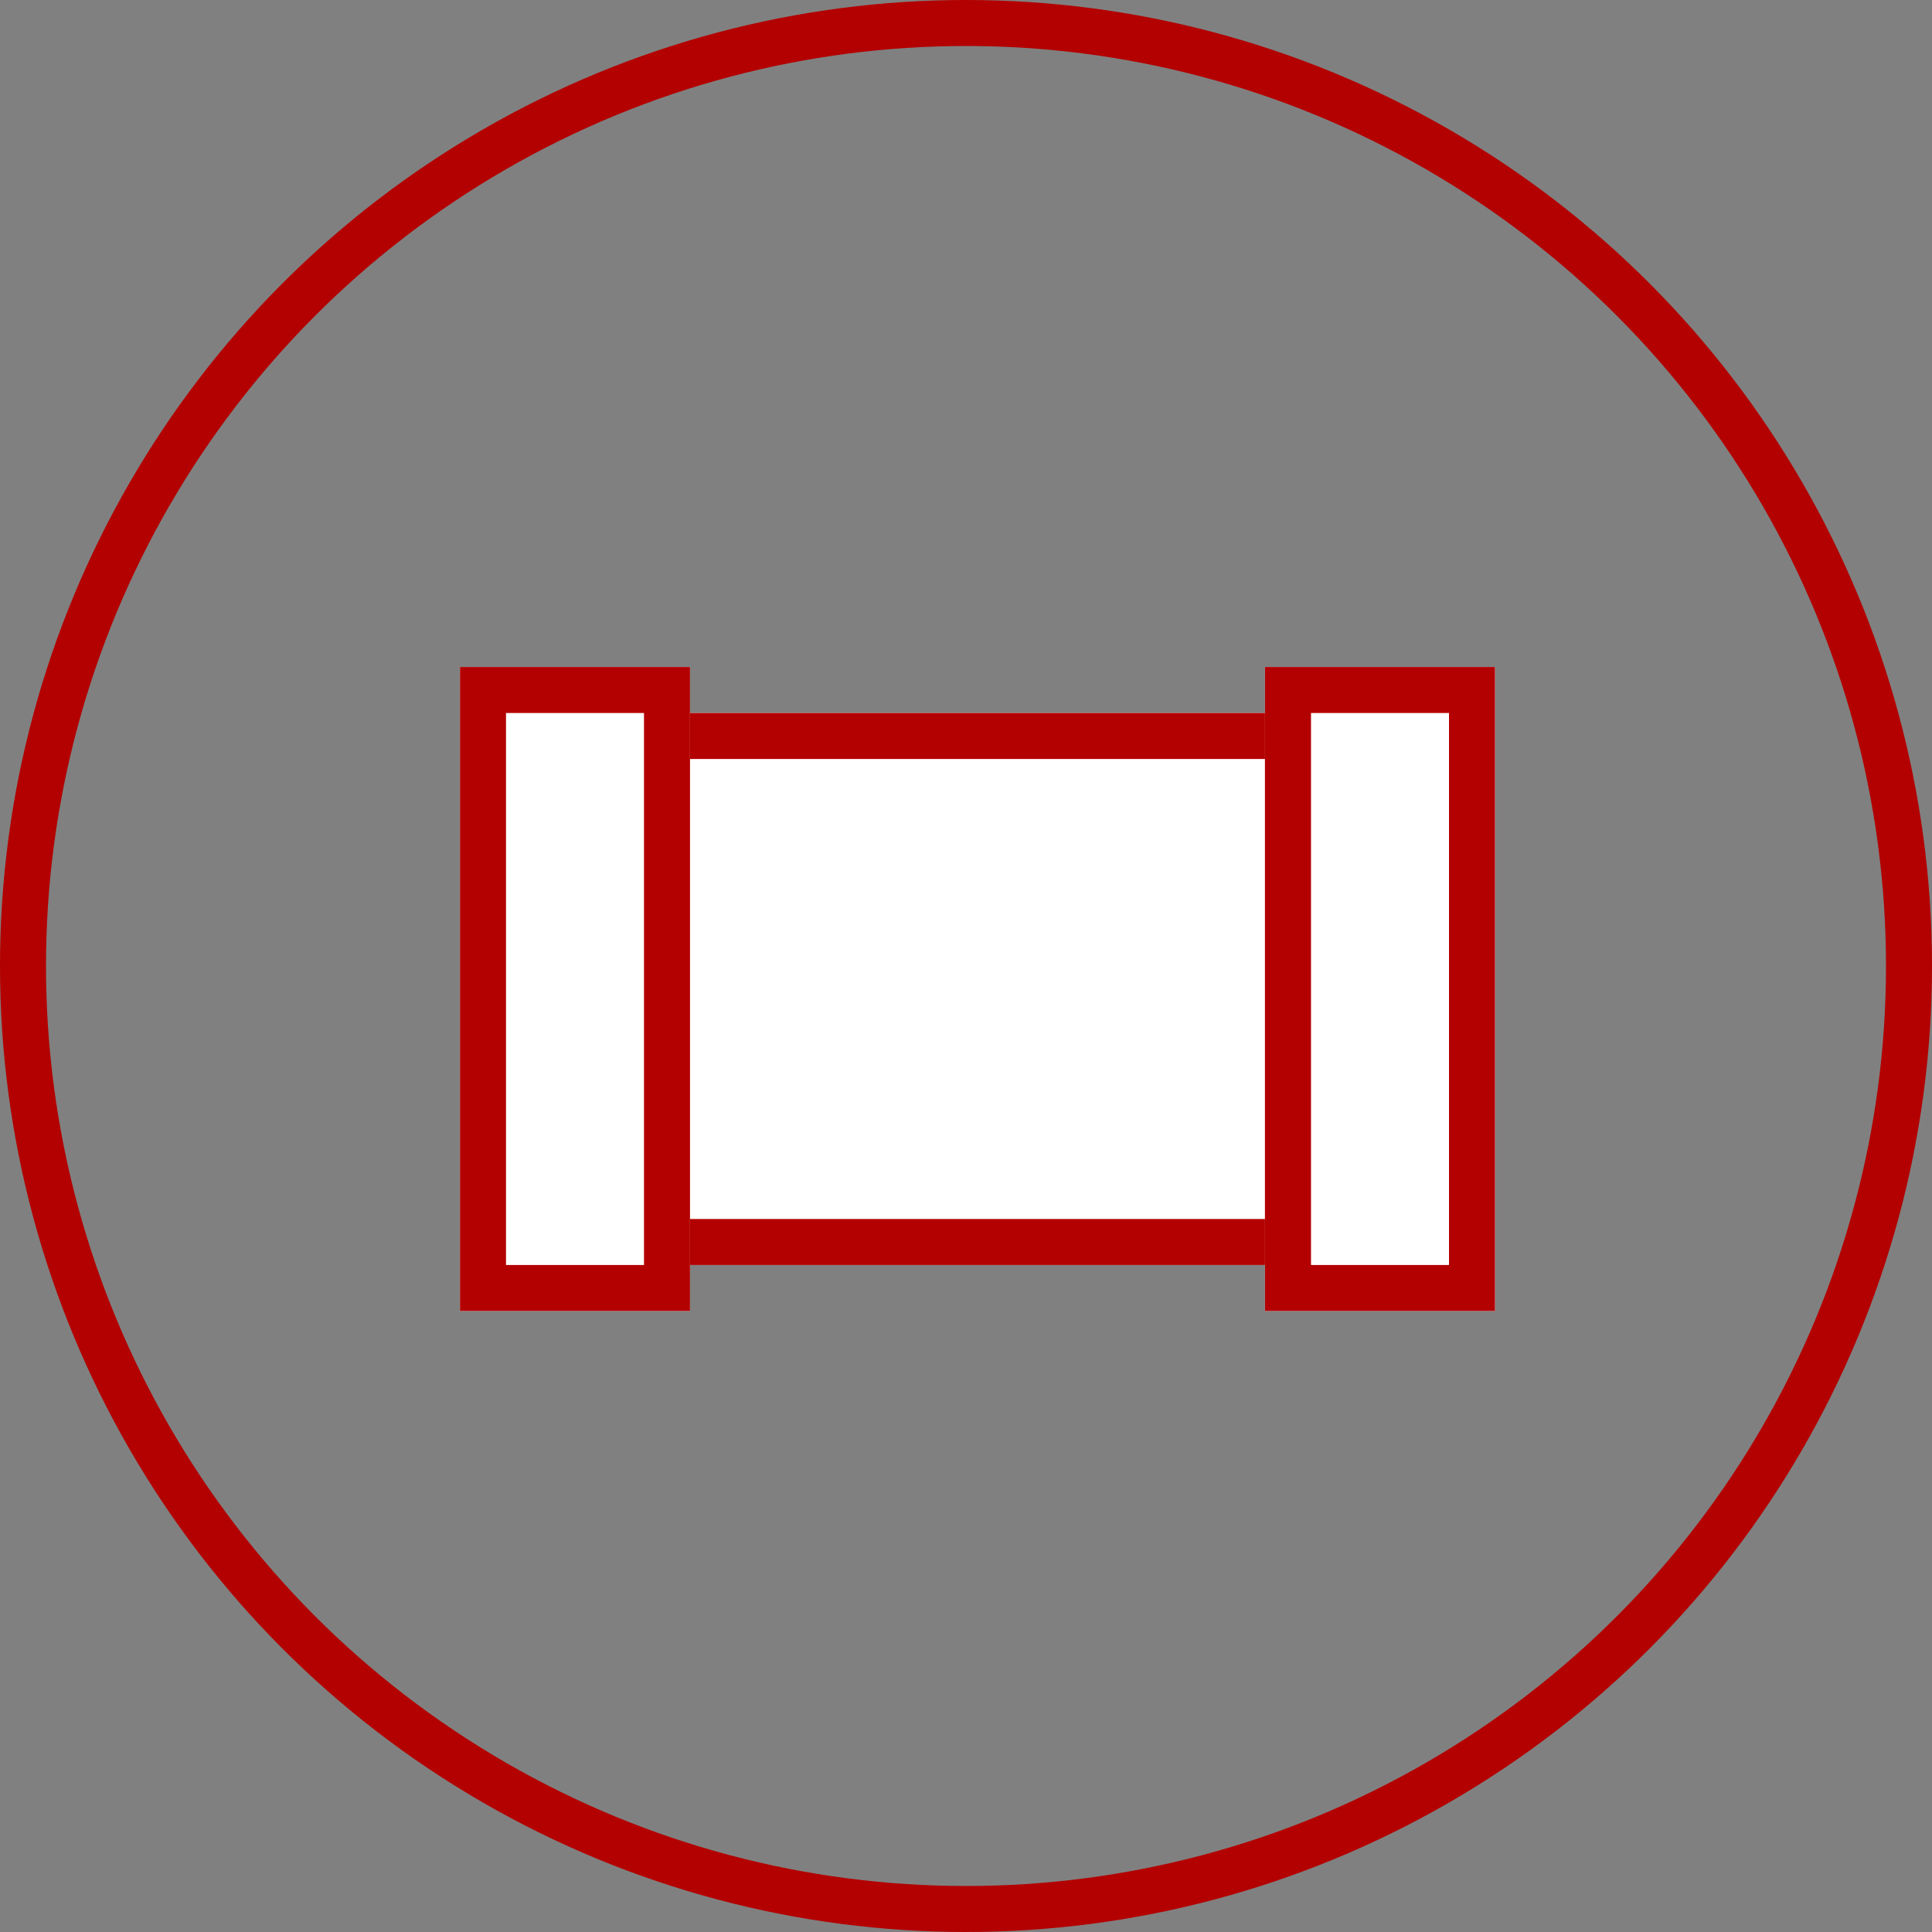
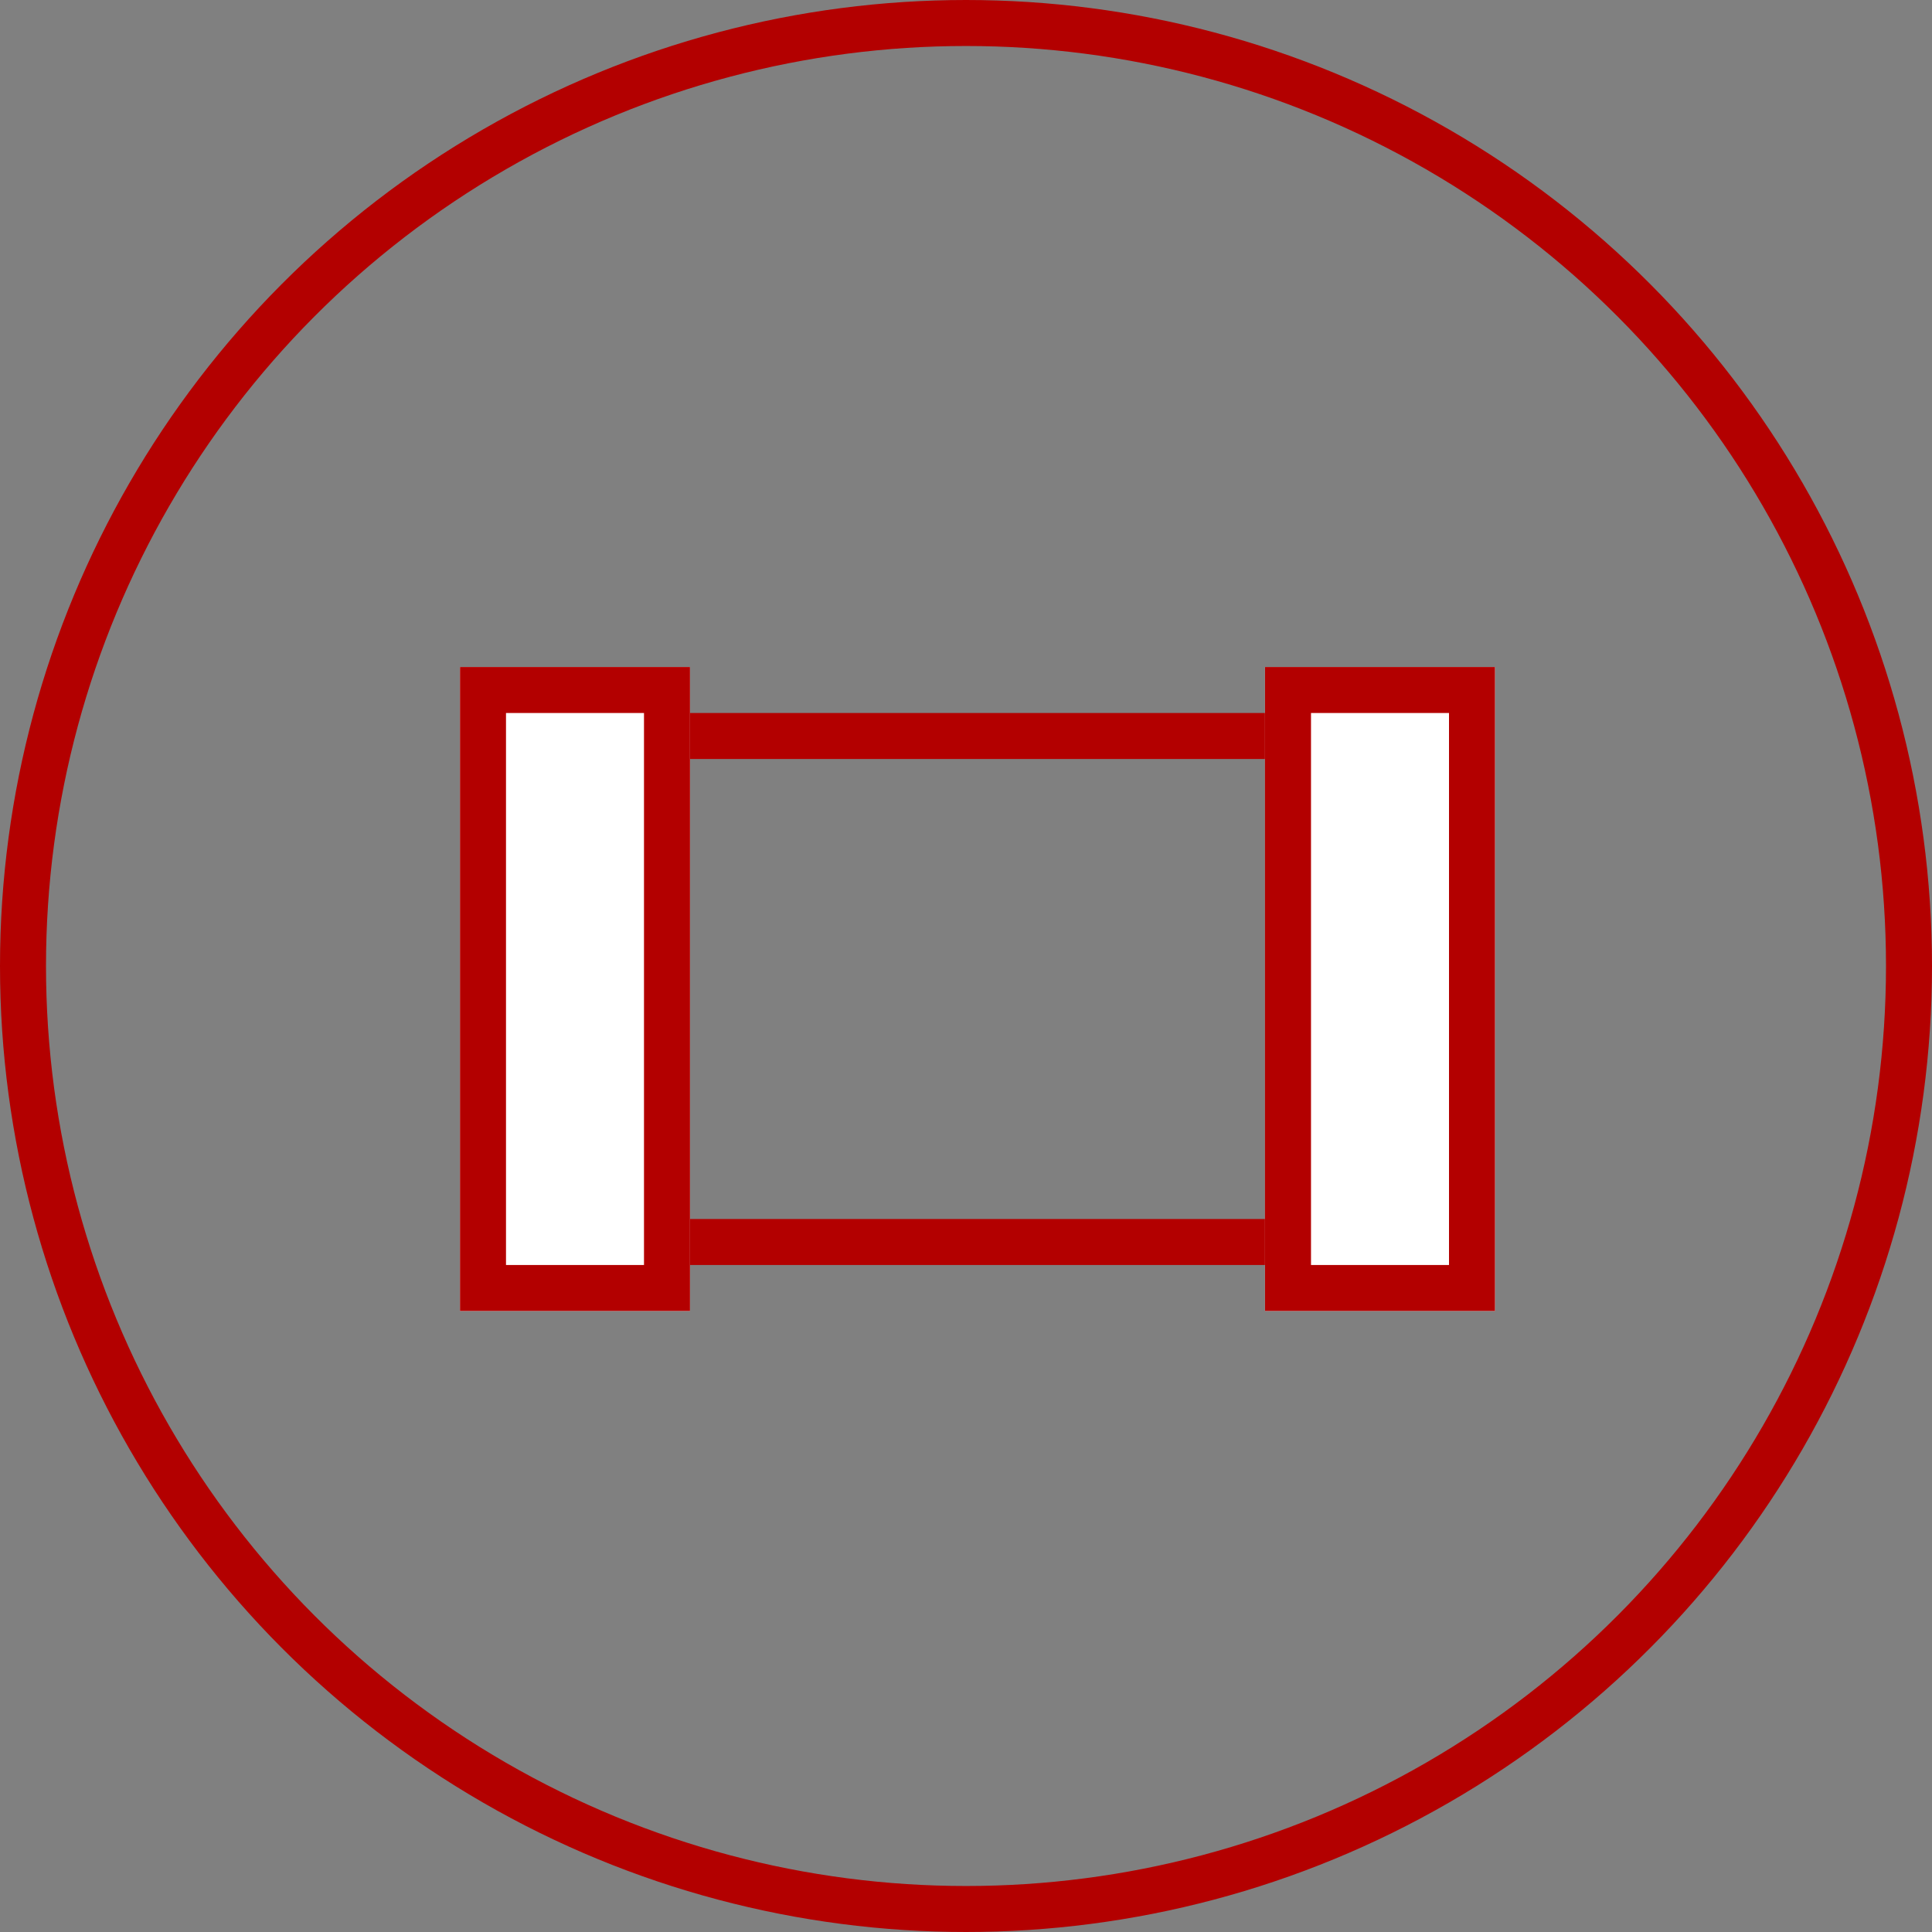
<svg xmlns="http://www.w3.org/2000/svg" width="84" height="84" viewBox="0 0 84 84">
  <rect x="0" y="0" width="84" height="84" fill="#808080" stroke="none" />
  <g id="betonovy_plot" data-name="betonovy plot" transform="translate(-579 -2246)">
    <g id="Ellipse_4" data-name="Ellipse 4" transform="translate(579 2246)" fill="none" stroke="#b30000" stroke-width="2">
      <circle cx="42" cy="42" r="42" stroke="none" />
      <circle cx="42" cy="42" r="41" fill="none" />
    </g>
    <g id="Rectangle_1093" data-name="Rectangle 1093" transform="translate(607 2277)" fill="#fff" stroke="#b30000" stroke-width="2">
-       <rect width="29" height="24" stroke="none" />
      <rect x="1" y="1" width="27" height="22" fill="none" />
    </g>
    <g id="Rectangle_1094" data-name="Rectangle 1094" transform="translate(599 2275)" fill="#fff" stroke="#b30000" stroke-width="2">
      <rect width="10" height="28" stroke="none" />
      <rect x="1" y="1" width="8" height="26" fill="none" />
    </g>
    <g id="Rectangle_1095" data-name="Rectangle 1095" transform="translate(634 2275)" fill="#fff" stroke="#b30000" stroke-width="2">
      <rect width="10" height="28" stroke="none" />
      <rect x="1" y="1" width="8" height="26" fill="none" />
    </g>
  </g>
</svg>